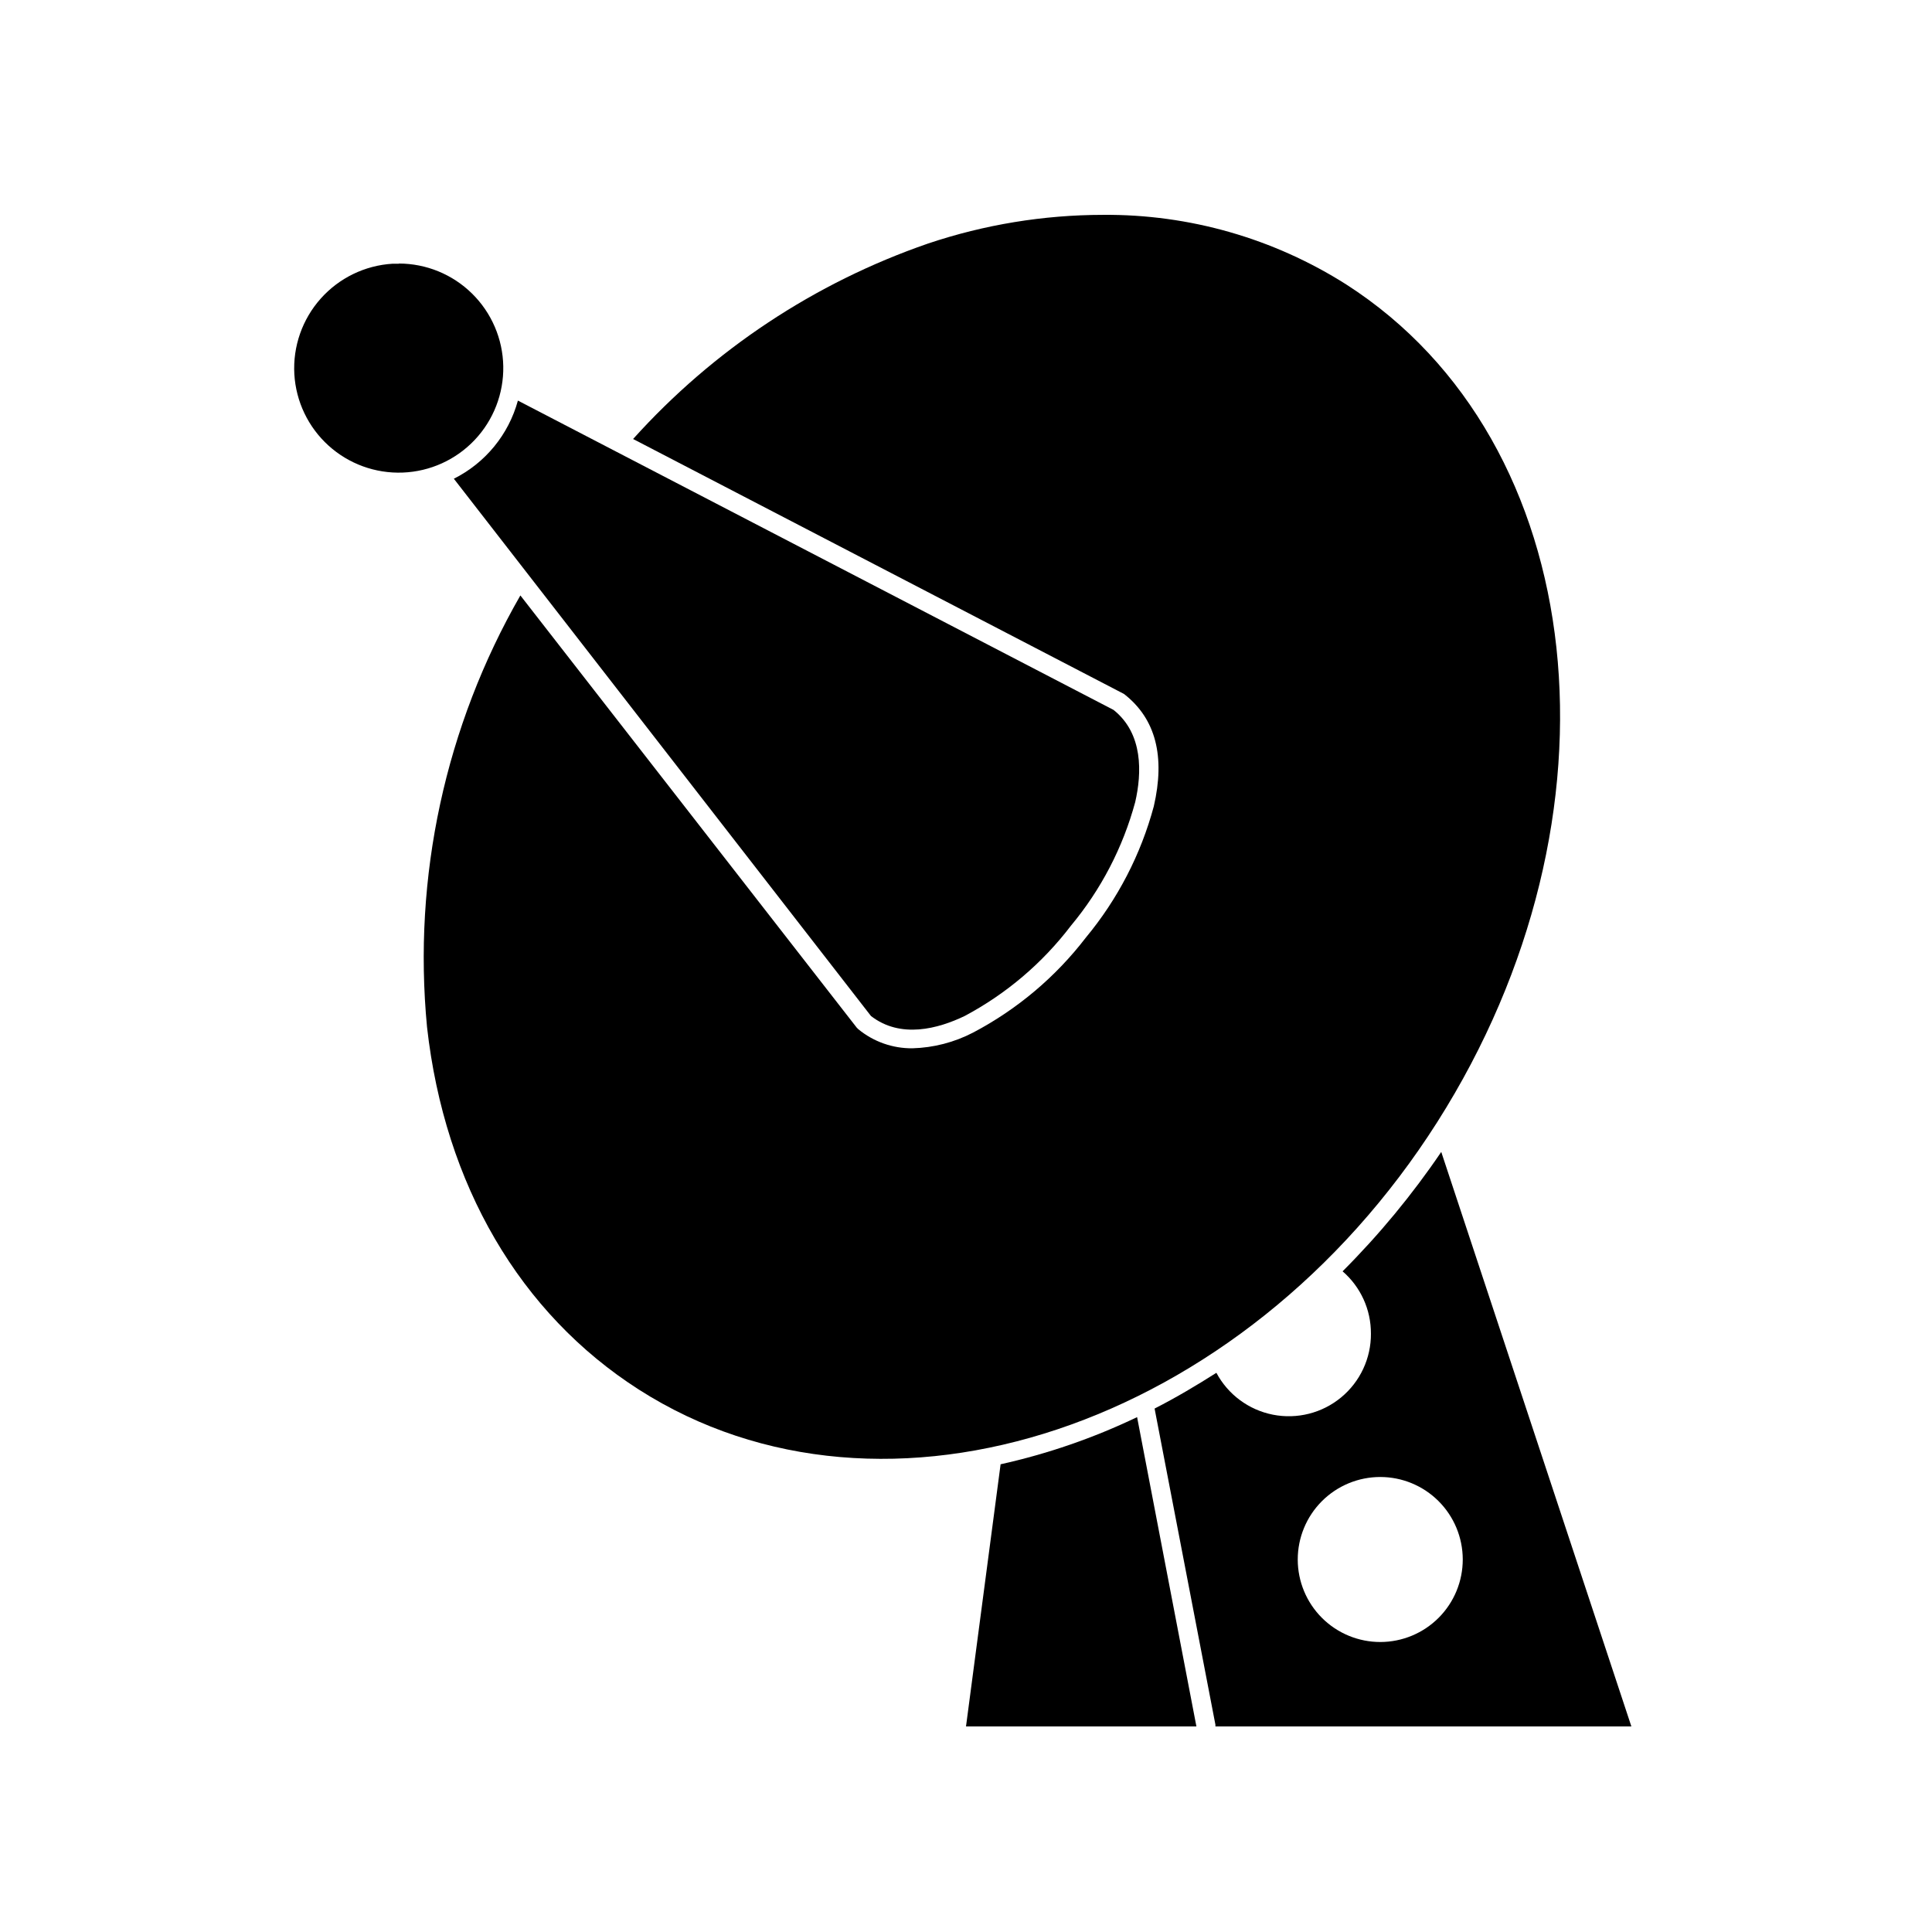
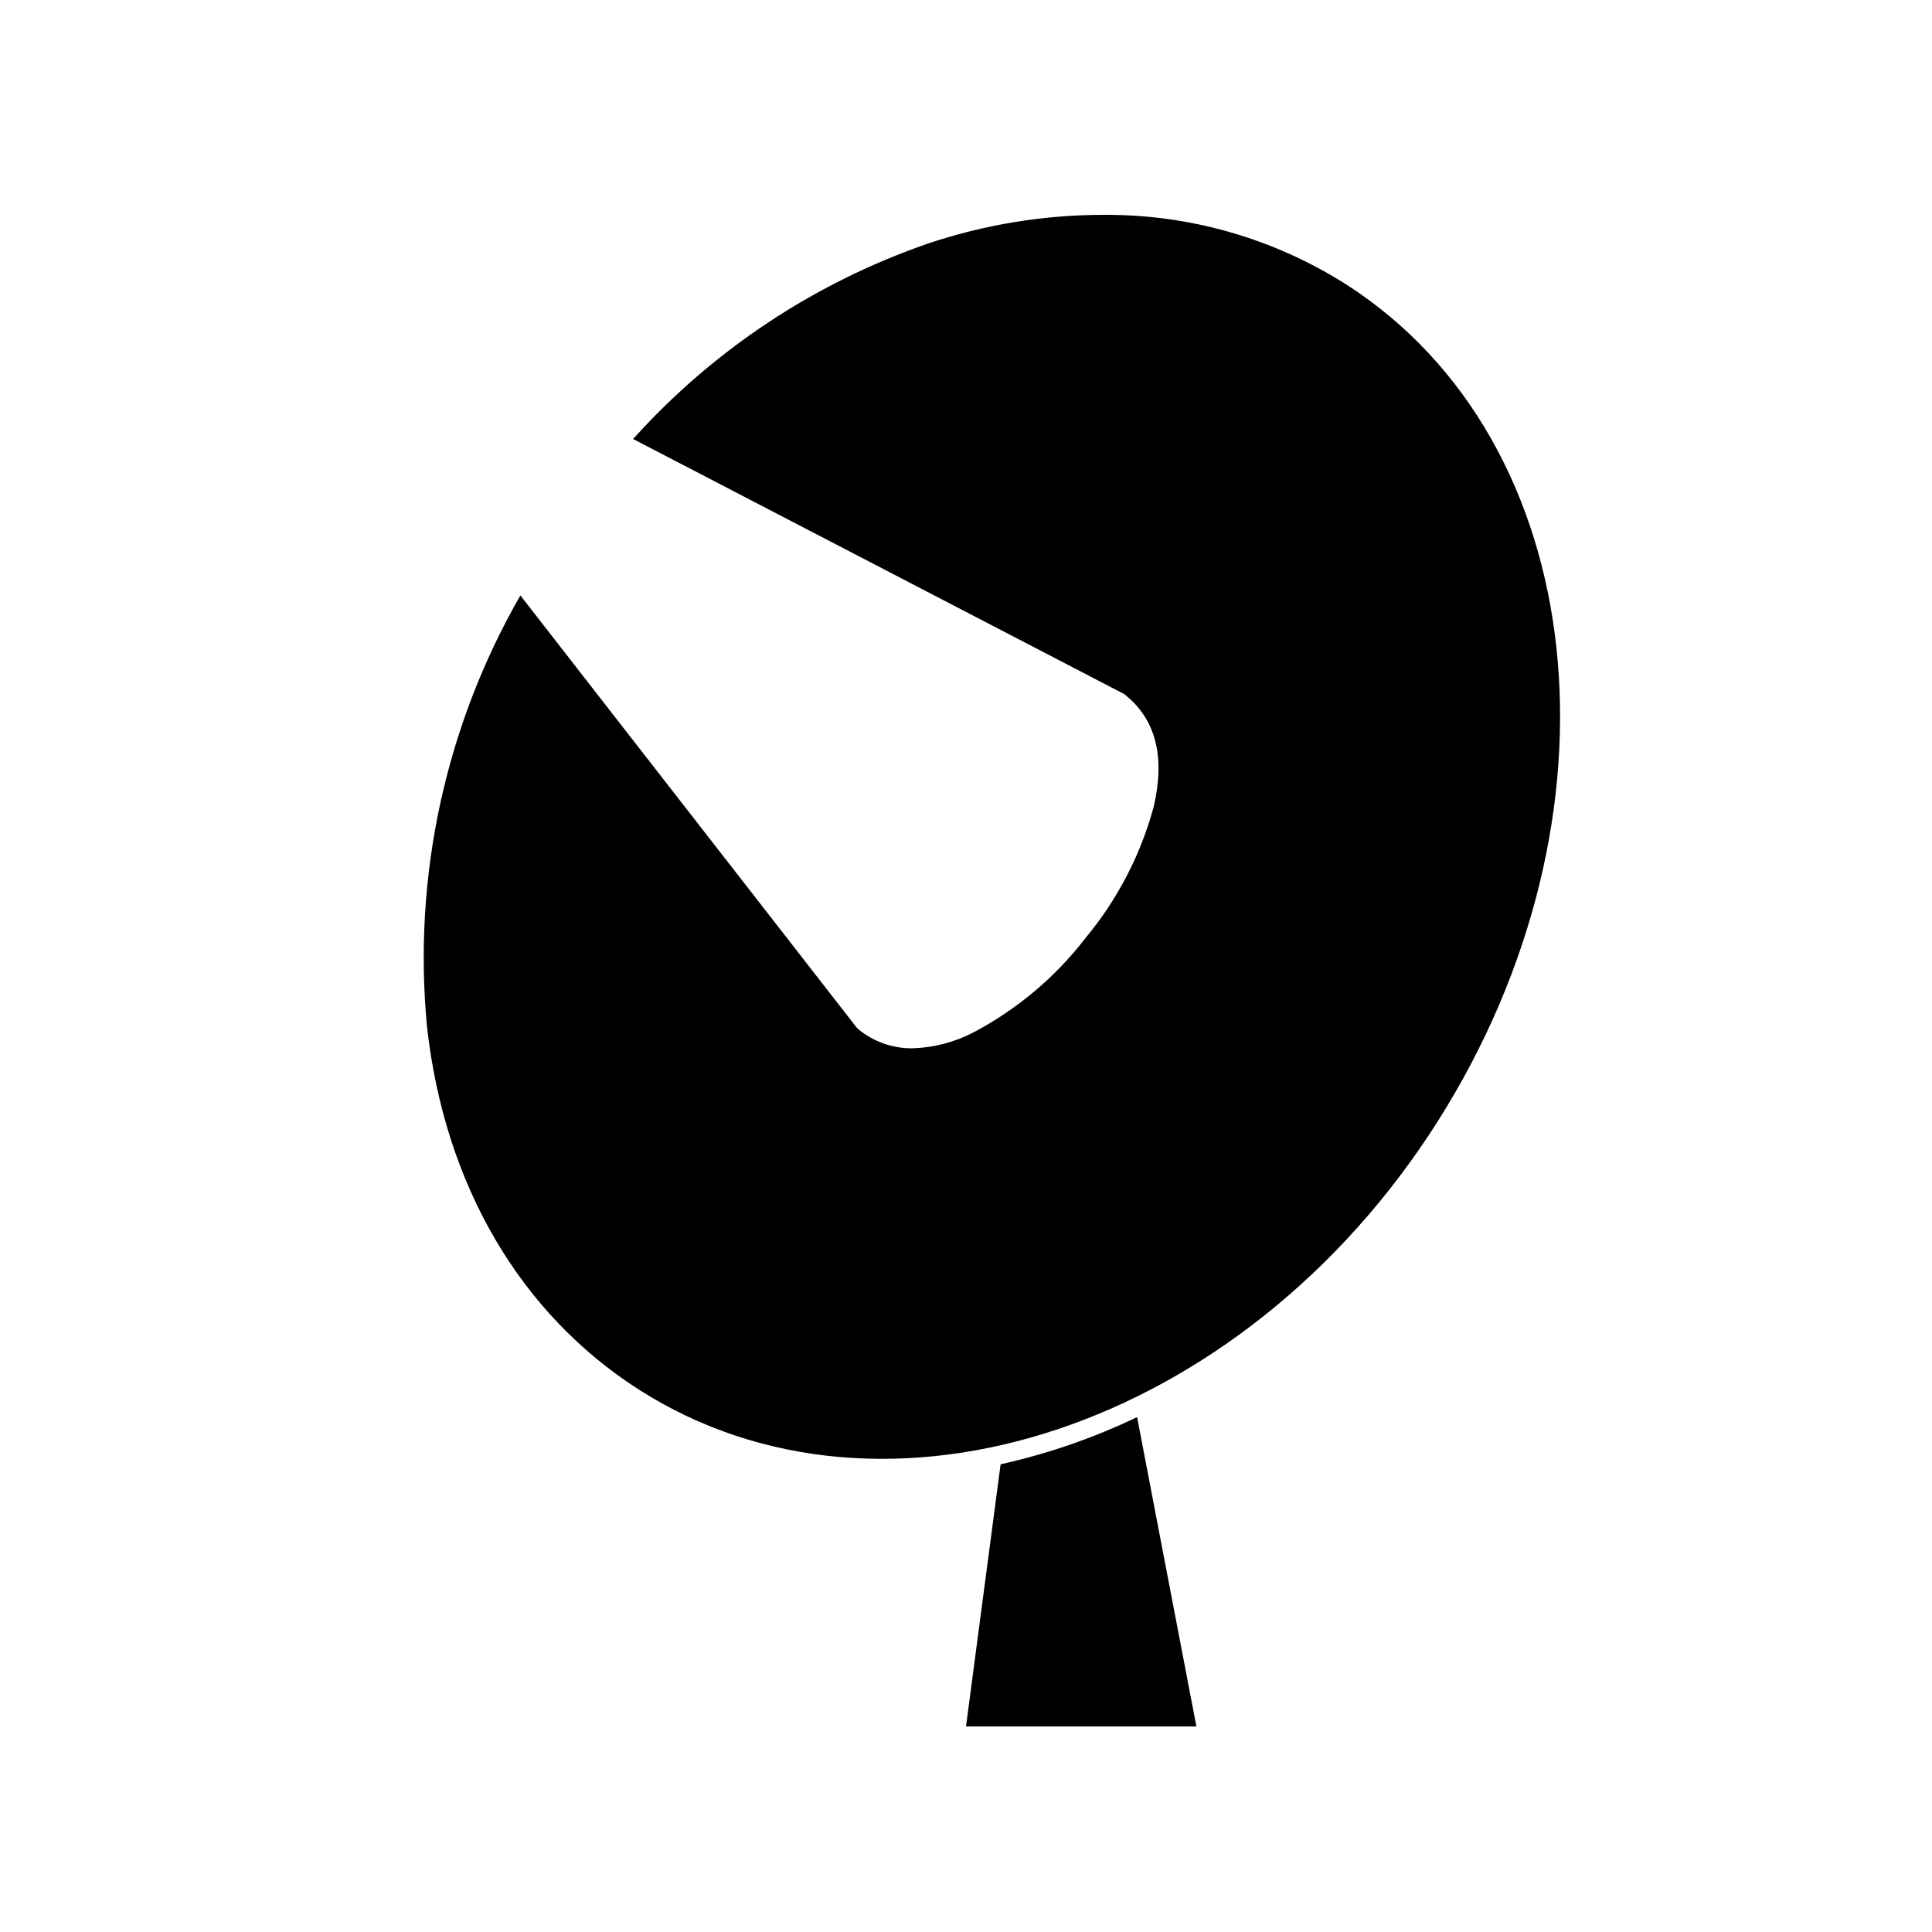
<svg xmlns="http://www.w3.org/2000/svg" fill="#000000" width="800px" height="800px" version="1.1" viewBox="144 144 512 512">
  <g>
    <path d="m409.17 532.05-9.168 69.477h61.059l-15.719-81.973c-11.543 5.527-23.68 9.719-36.172 12.496z" />
-     <path d="m507.31 497.43c0.039 6.531-2.859 12.734-7.894 16.895-5.031 4.164-11.668 5.844-18.078 4.582-6.406-1.262-11.906-5.336-14.984-11.098-5.391 3.426-10.832 6.648-16.375 9.473l16.121 83.785v0.453h110.23l-50.383-152.25c-7.699 11.348-16.453 21.941-26.145 31.641 4.797 4.144 7.543 10.184 7.504 16.523zm24.336 59.801v0.004c0.012 5.801-2.281 11.371-6.375 15.48s-9.656 6.426-15.457 6.434c-5.801 0.008-11.371-2.289-15.477-6.387-4.109-4.098-6.418-9.66-6.422-15.461-0.004-5.801 2.297-11.367 6.398-15.473s9.664-6.41 15.465-6.41c5.793 0 11.344 2.297 15.445 6.387 4.098 4.09 6.406 9.637 6.422 15.43z" />
    <path d="m441.86 327.9c8.516 6.602 10.934 16.676 7.91 29.777-3.422 12.746-9.559 24.605-17.984 34.762-8.02 10.457-18.215 19.051-29.875 25.191-4.988 2.598-10.5 4.027-16.121 4.18-5.215 0.047-10.277-1.734-14.309-5.039l-0.453-0.453-89.125-114.52c-19.898 34.641-28.543 74.602-24.738 114.37 4.684 41.816 24.637 75.926 56.125 96.078 65.141 41.664 160.16 10.078 211.6-70.887 51.438-80.965 40.809-180.32-24.133-221.98-19.258-12.223-41.633-18.625-64.438-18.438-15.777 0.012-31.445 2.582-46.402 7.606-30.012 10.367-56.902 28.188-78.141 51.793z" />
-     <path d="m281.25 250.16c-2.457 9.004-8.629 16.535-16.977 20.707l110.54 142.38c7.859 6.098 17.836 3.375 24.836 0 11.008-5.852 20.617-14.016 28.164-23.934 7.965-9.562 13.773-20.73 17.027-32.746 1.762-7.656 2.168-18.137-5.742-24.434z" />
-     <path d="m249.71 213.89h-1.664 0.004c-7.332 0.441-14.188 3.769-19.07 9.258-4.883 5.484-7.391 12.684-6.977 20.016 0.422 7.238 3.664 14.027 9.035 18.902 5.371 4.875 12.438 7.449 19.688 7.172 7.246-0.277 14.098-3.383 19.078-8.656 4.981-5.269 7.699-12.285 7.566-19.539-0.133-7.25-3.106-14.16-8.277-19.246-5.168-5.09-12.129-7.945-19.383-7.957z" />
  </g>
</svg>